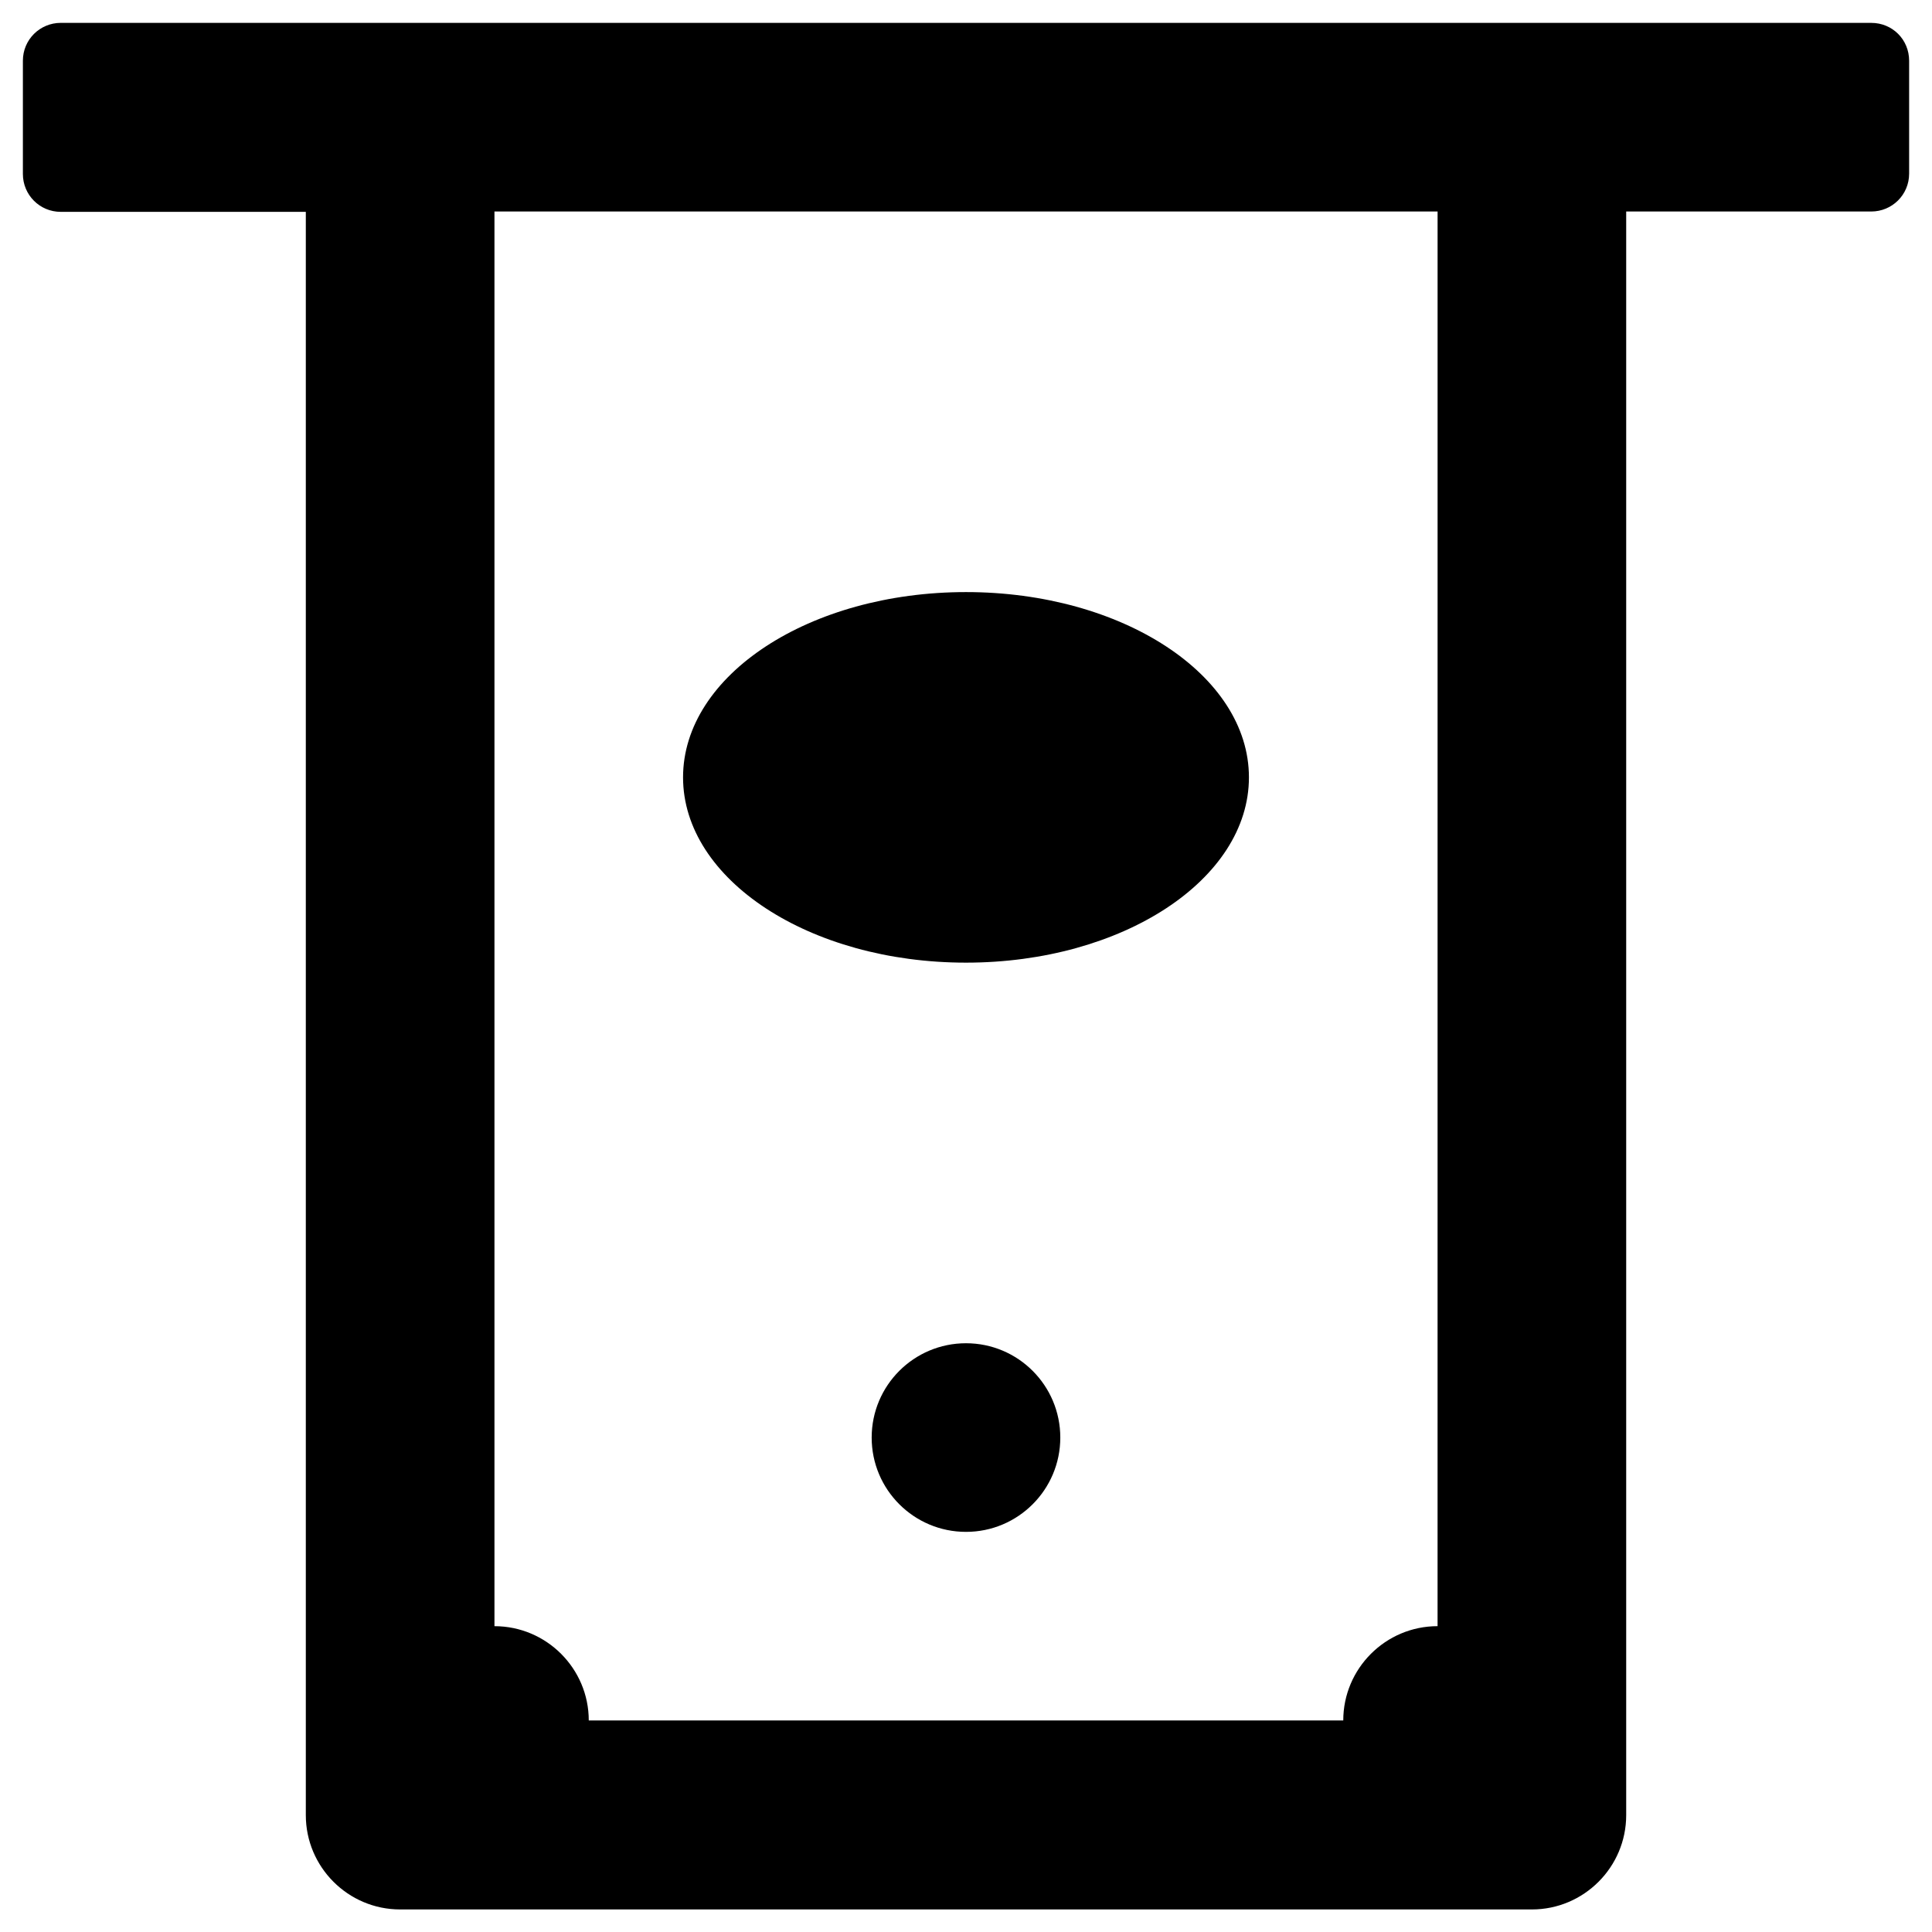
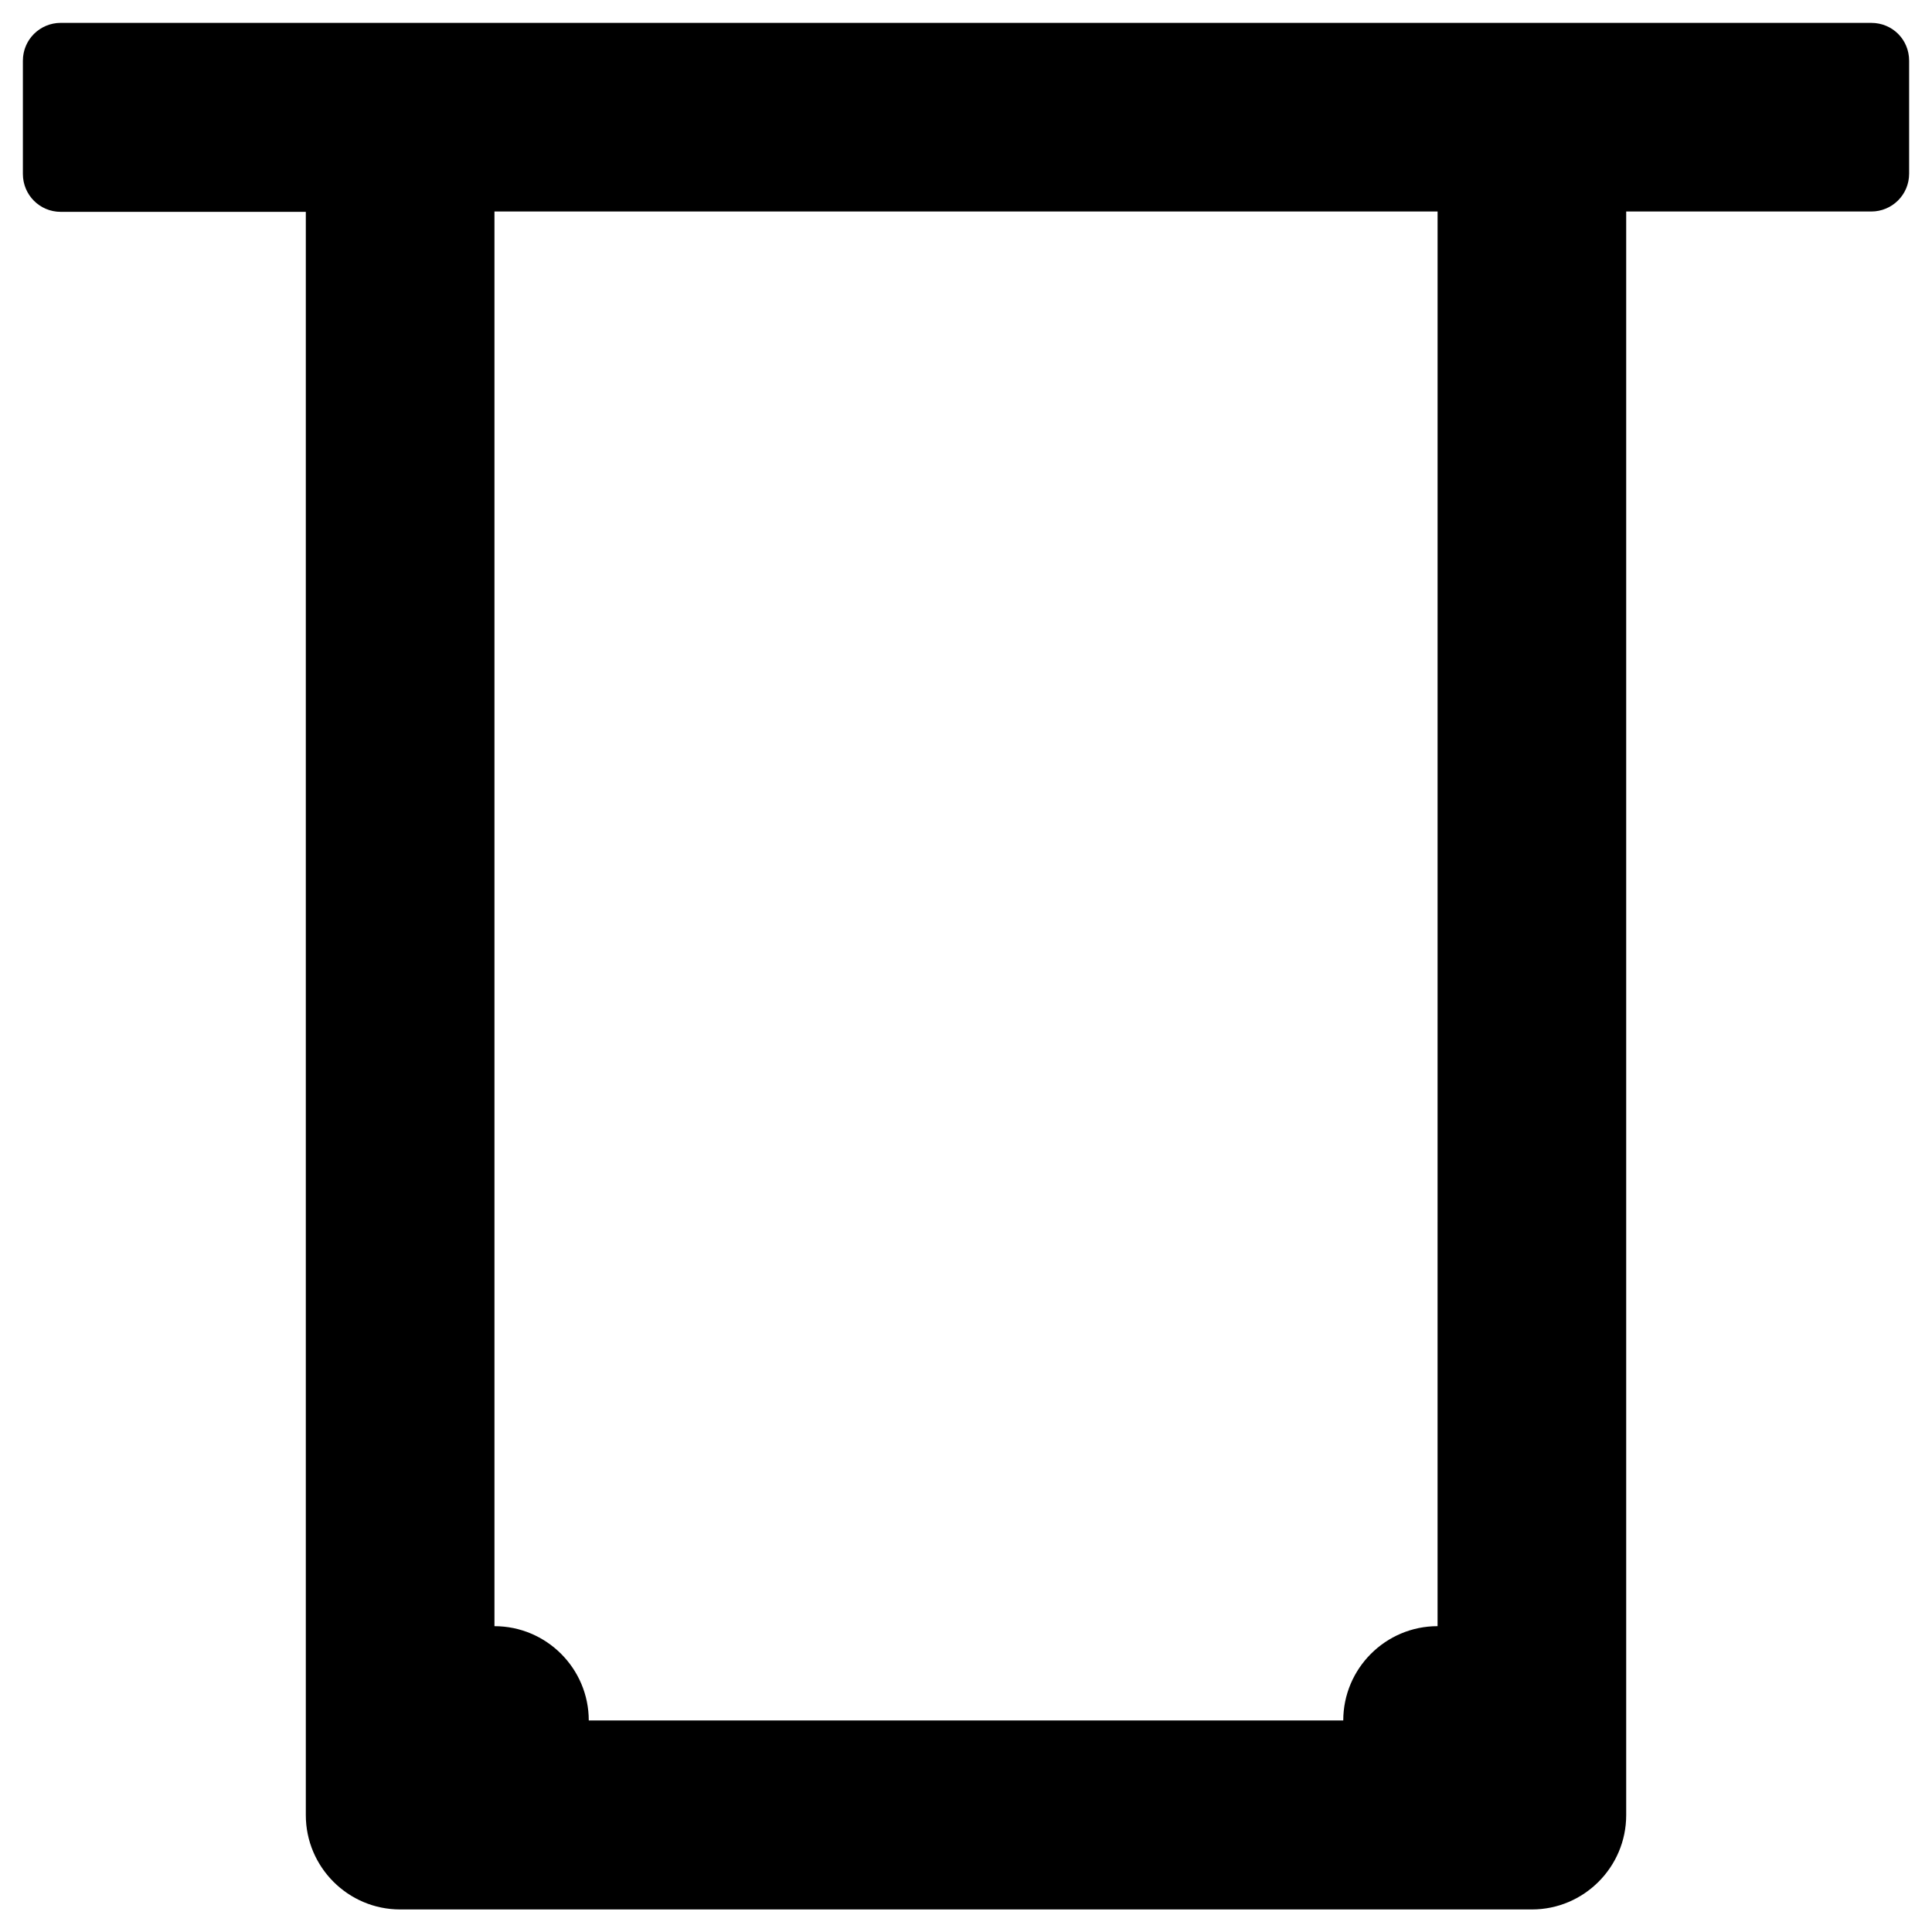
<svg xmlns="http://www.w3.org/2000/svg" fill="#000000" width="800px" height="800px" version="1.1" viewBox="144 144 512 512">
  <g>
    <path d="m639.9 150.06h-479.8c-5.508 0-10.035 4.426-10.035 10.035v30.012c0 5.512 4.43 10.035 10.035 10.035h64.945v424.89c0 13.777 11.219 24.992 24.992 24.992h299.93c13.777 0 24.992-11.219 24.992-24.992v-424.98h64.945c5.512 0 10.035-4.43 10.035-10.035v-29.918c0-5.609-4.426-10.035-10.035-10.035zm-114.93 424.89c-13.777 0-24.992 11.219-24.992 24.992l-199.95 0.004c0-13.777-11.219-24.992-24.992-24.992v-374.91h249.94z" />
-     <path d="m474.98 350.01c0 27.117-33.57 49.102-74.98 49.102-41.414 0-74.984-21.984-74.984-49.102 0-27.117 33.57-49.102 74.984-49.102 41.41 0 74.98 21.984 74.98 49.102" />
-     <path d="m424.99 524.97c0 13.801-11.191 24.992-24.992 24.992-13.805 0-24.996-11.191-24.996-24.992 0-13.805 11.191-24.996 24.996-24.996 13.801 0 24.992 11.191 24.992 24.996" />
  </g>
</svg>